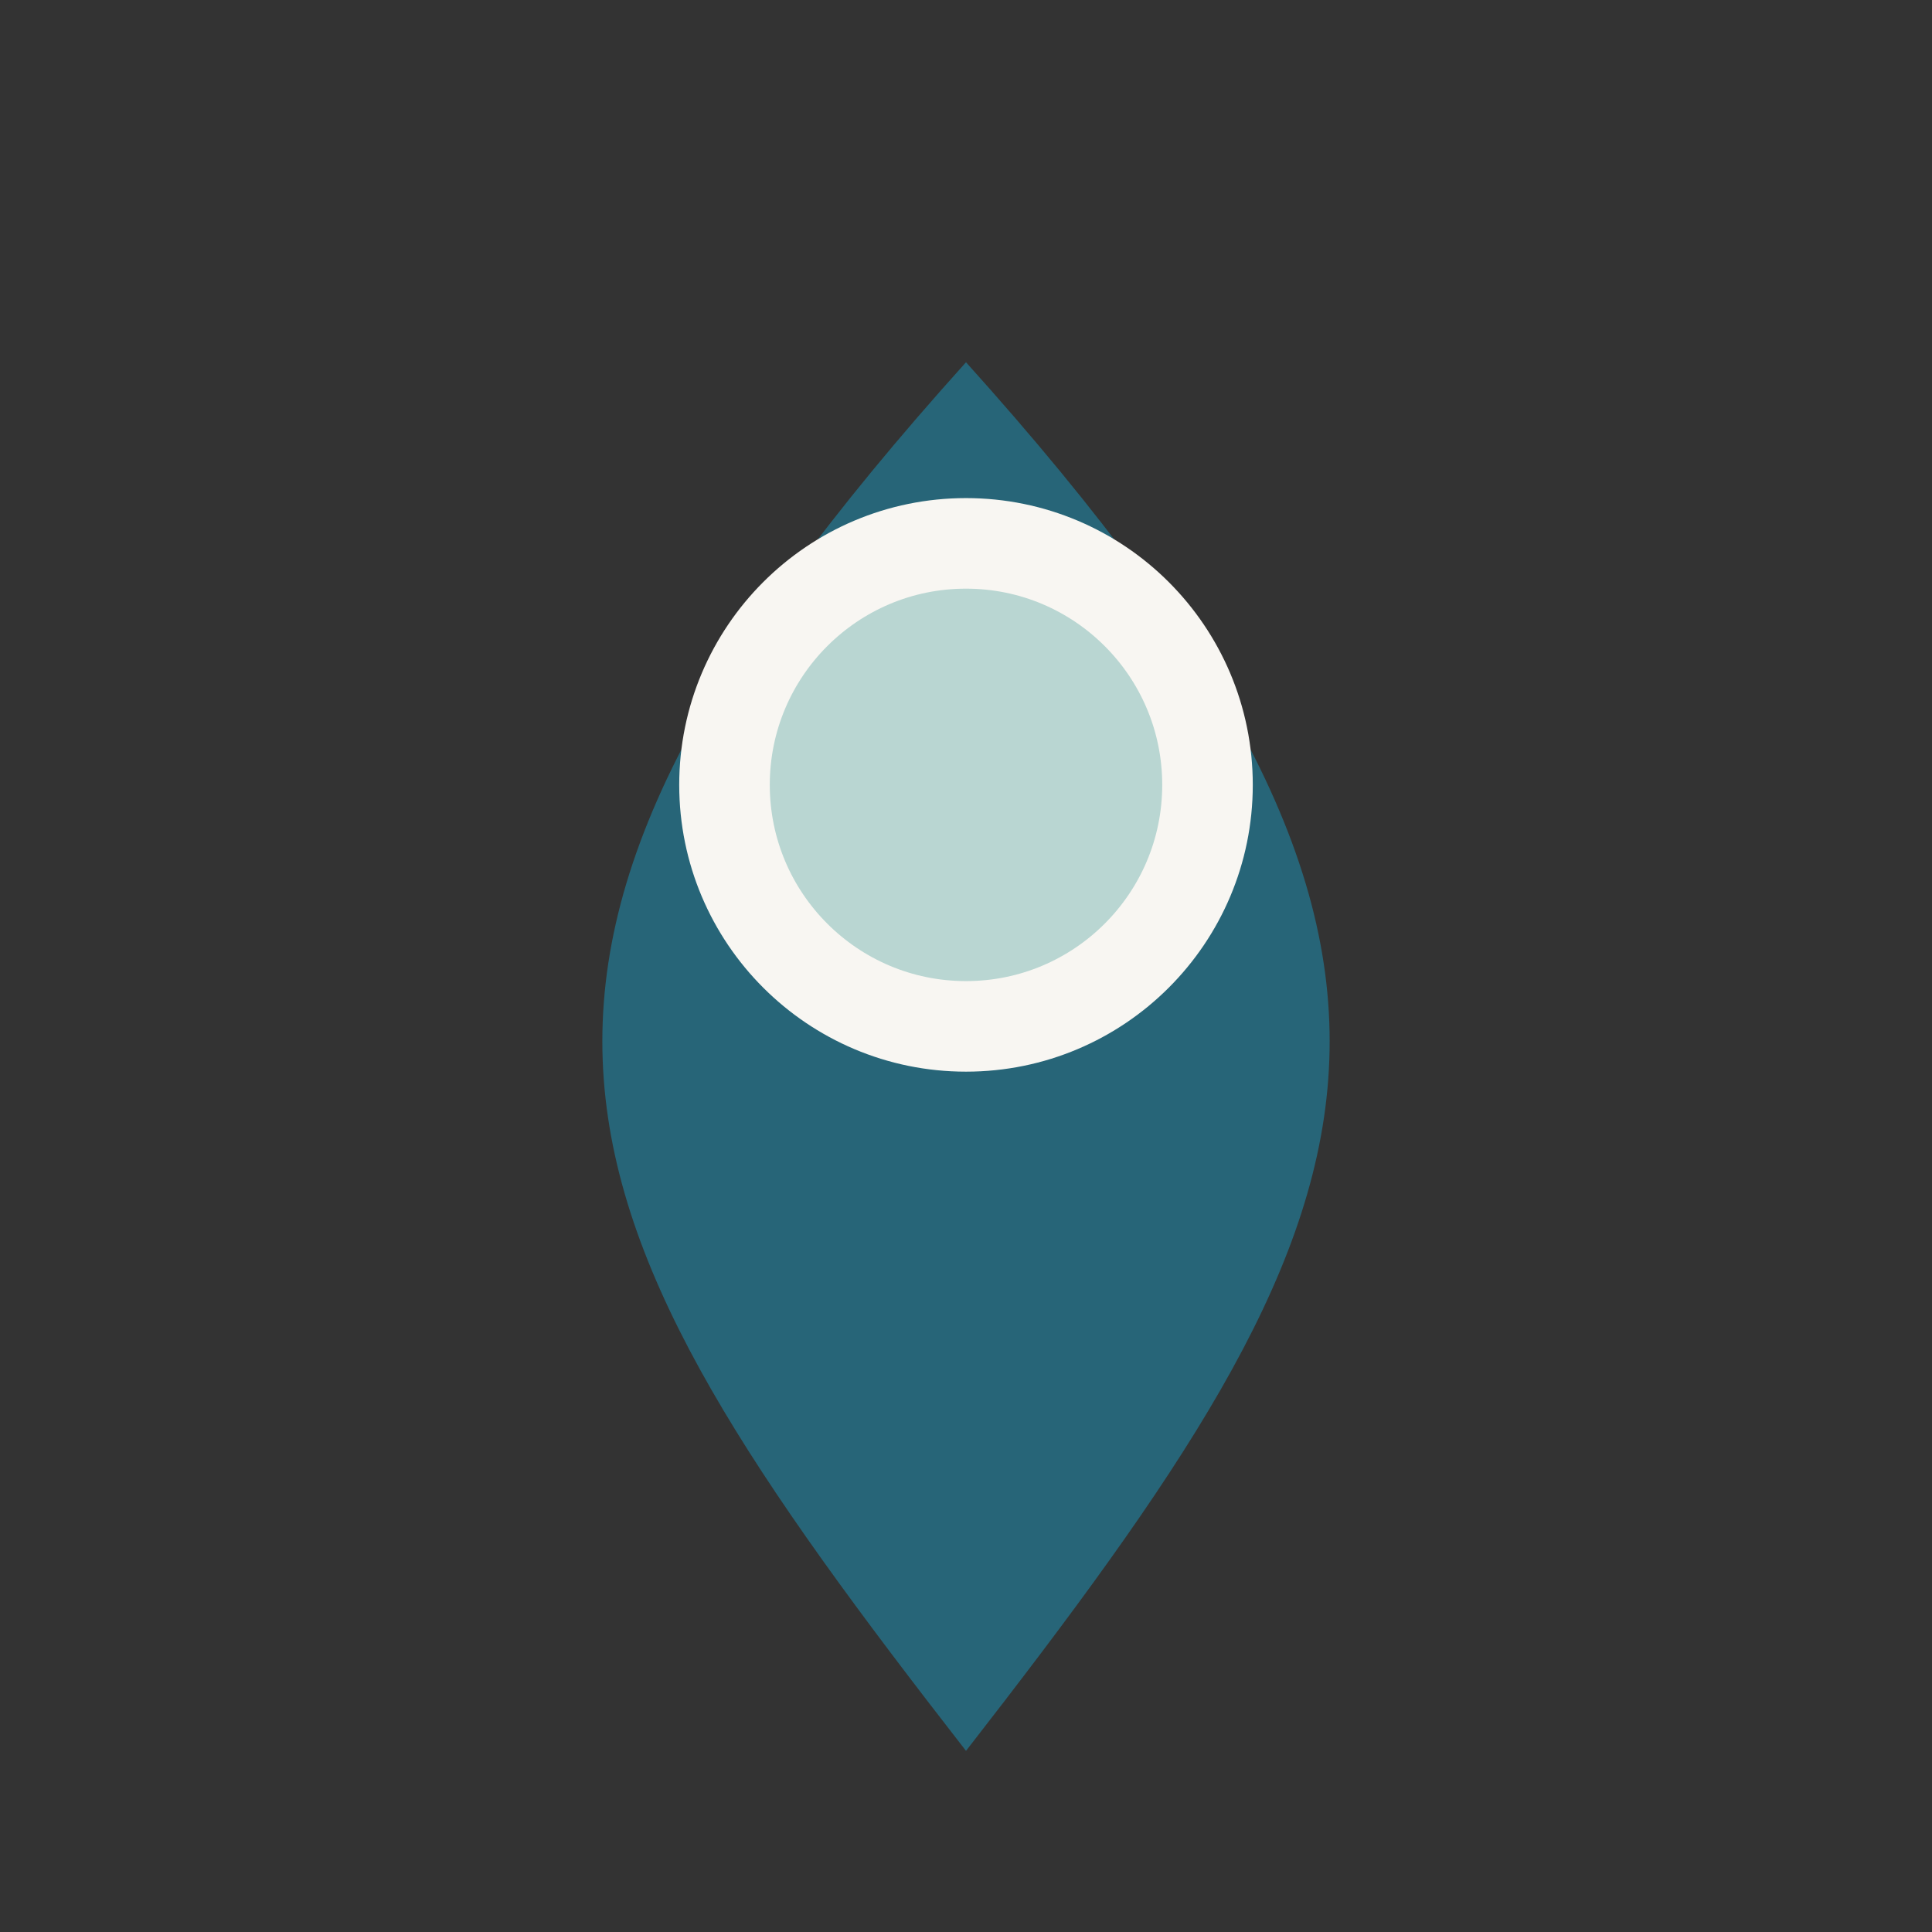
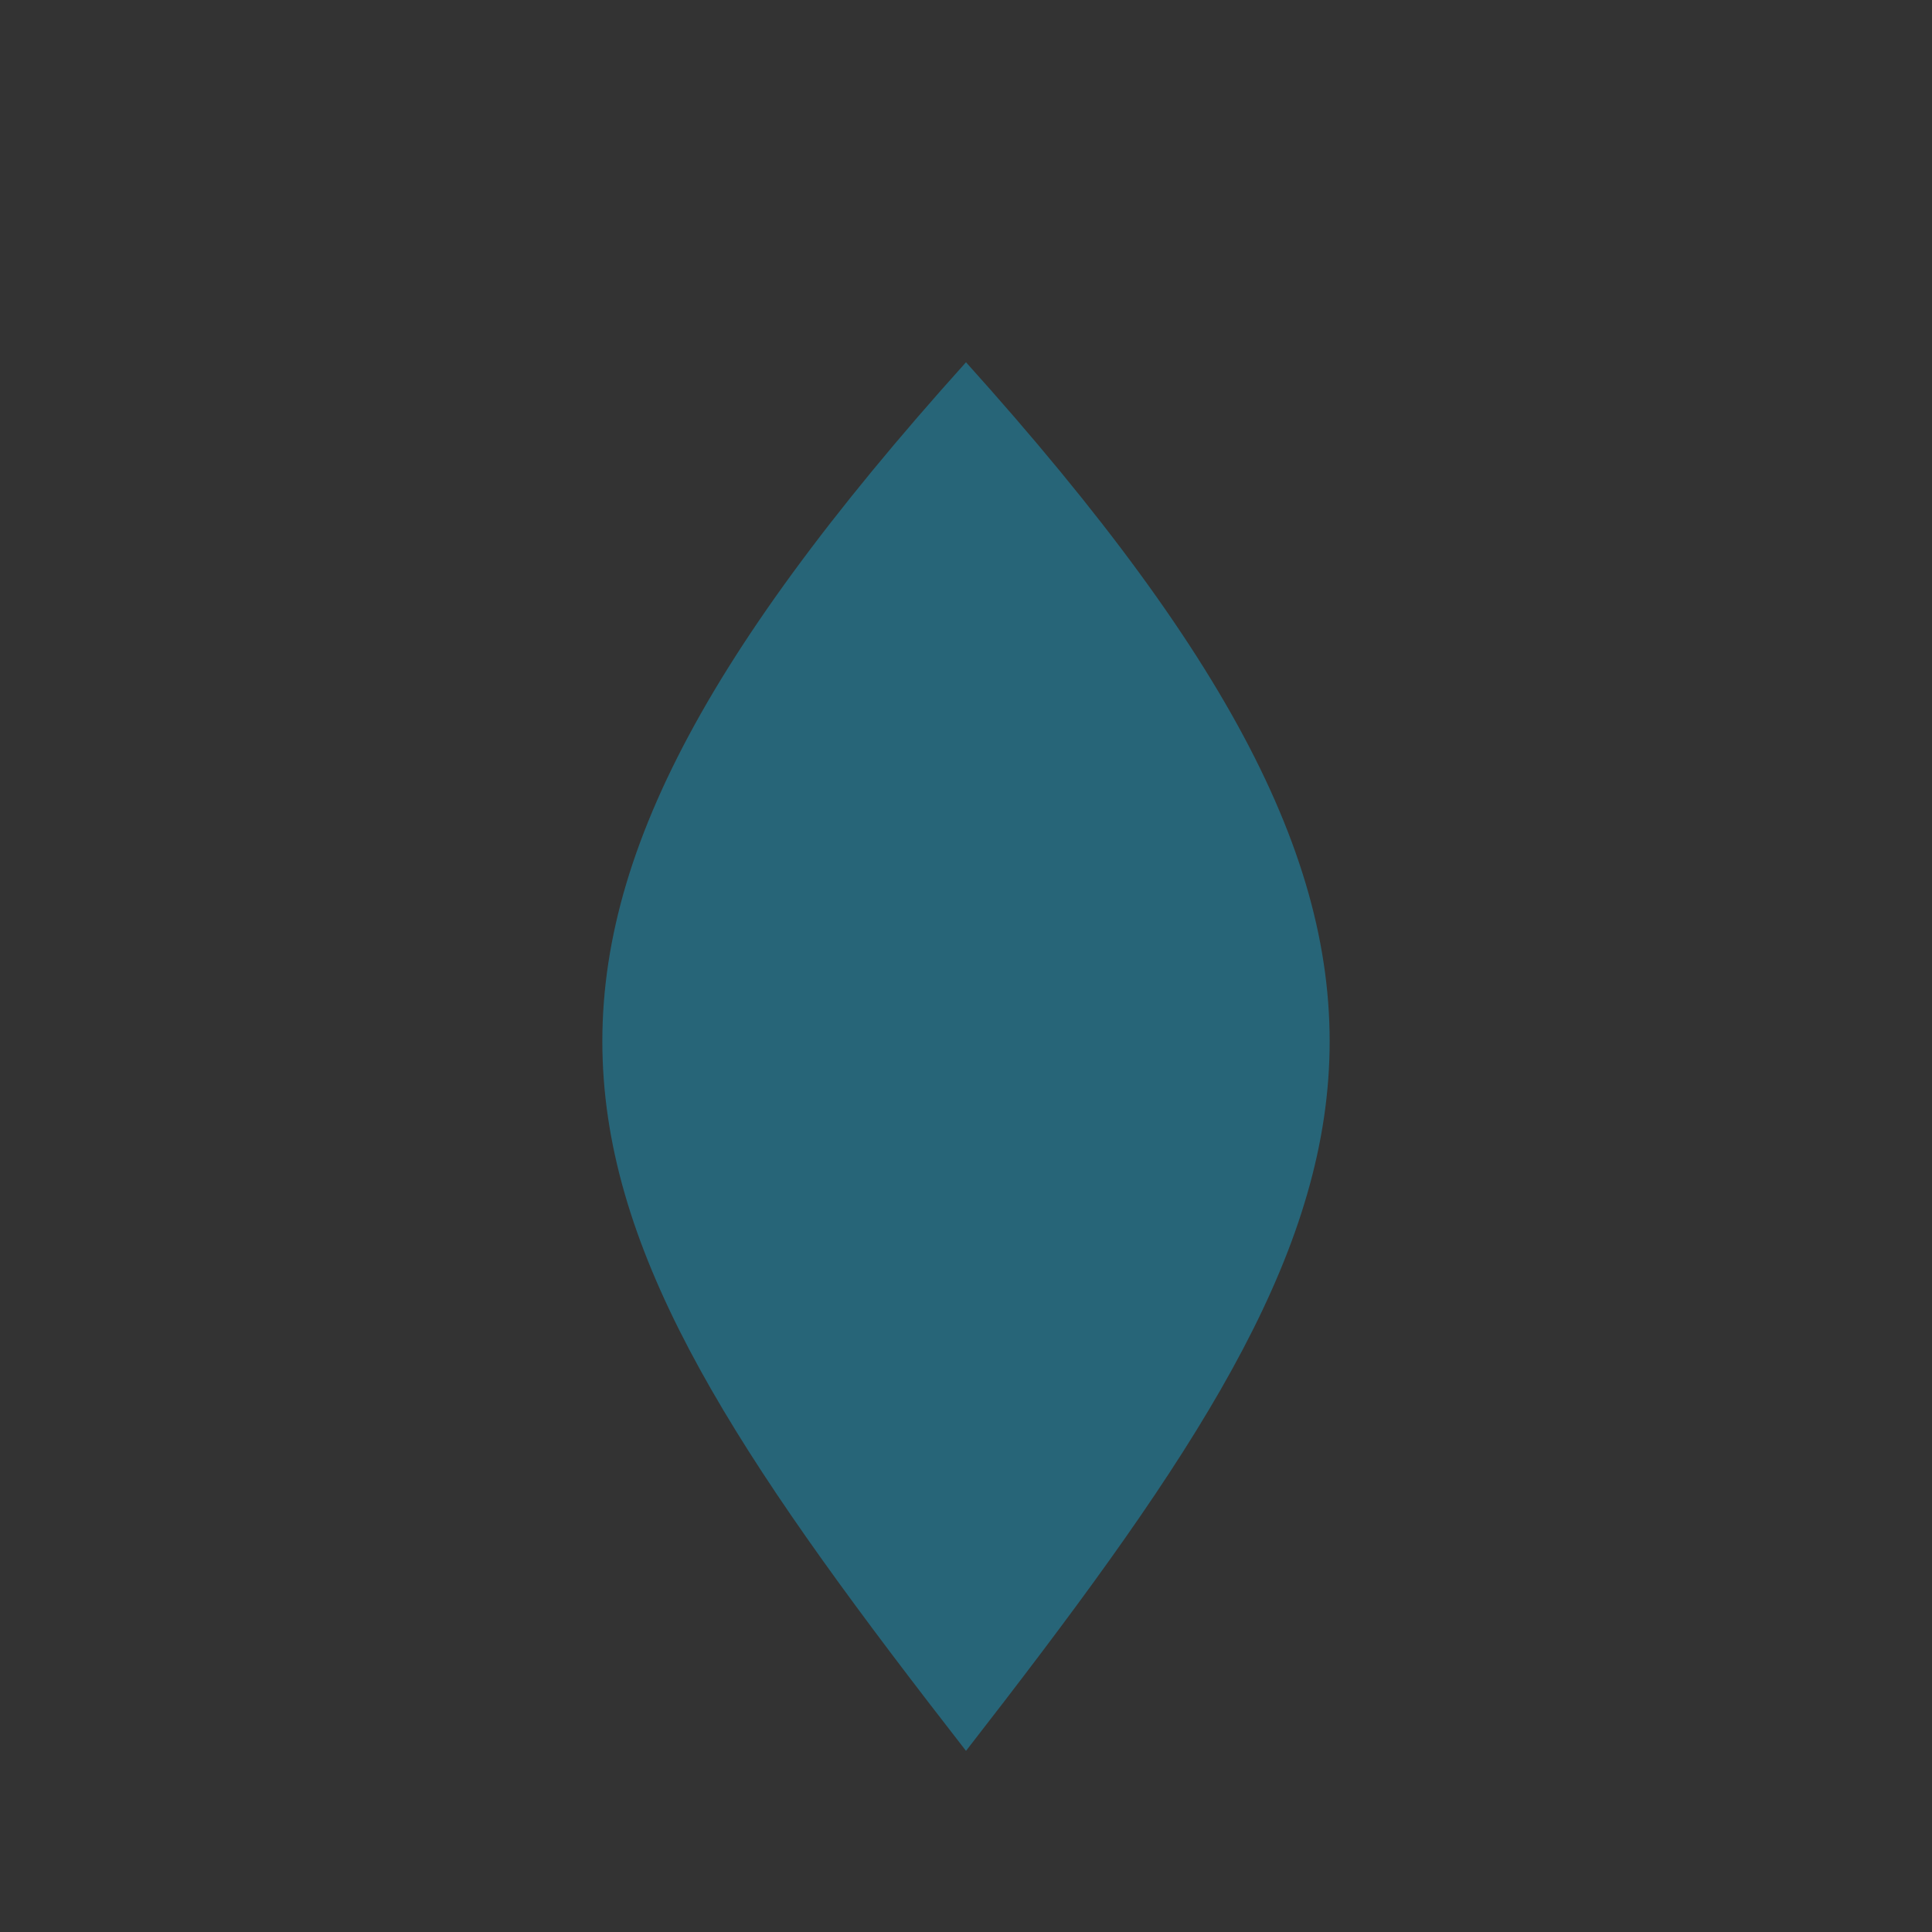
<svg xmlns="http://www.w3.org/2000/svg" width="32" height="32" viewBox="0 0 32 32">
  <rect x="0" y="0" width="32" height="32" fill="#333333" stroke="none" />
  <path d="M16 29C9 20 7 16 16 6c9 10 7 14 0 23z" fill="#276578" />
-   <circle cx="16" cy="13" r="4" fill="#B9D6D2" stroke="#F8F6F2" stroke-width="1.5" />
</svg>